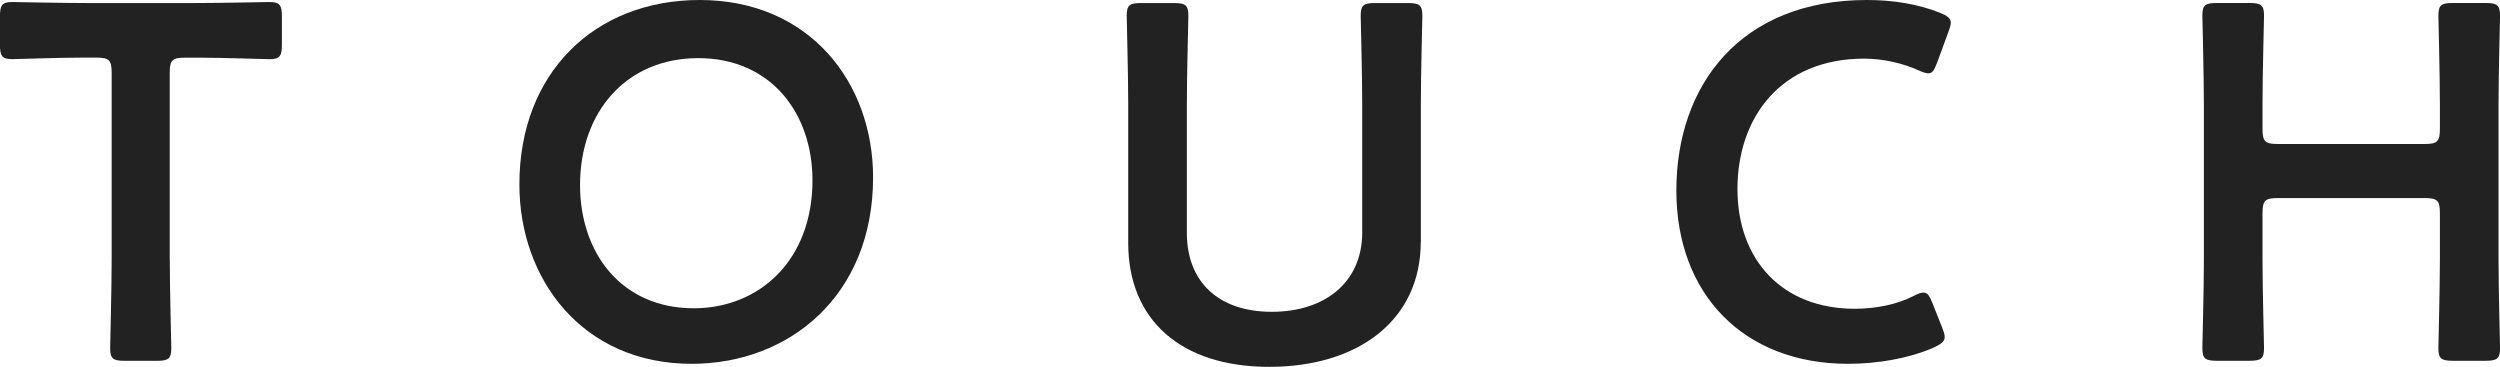
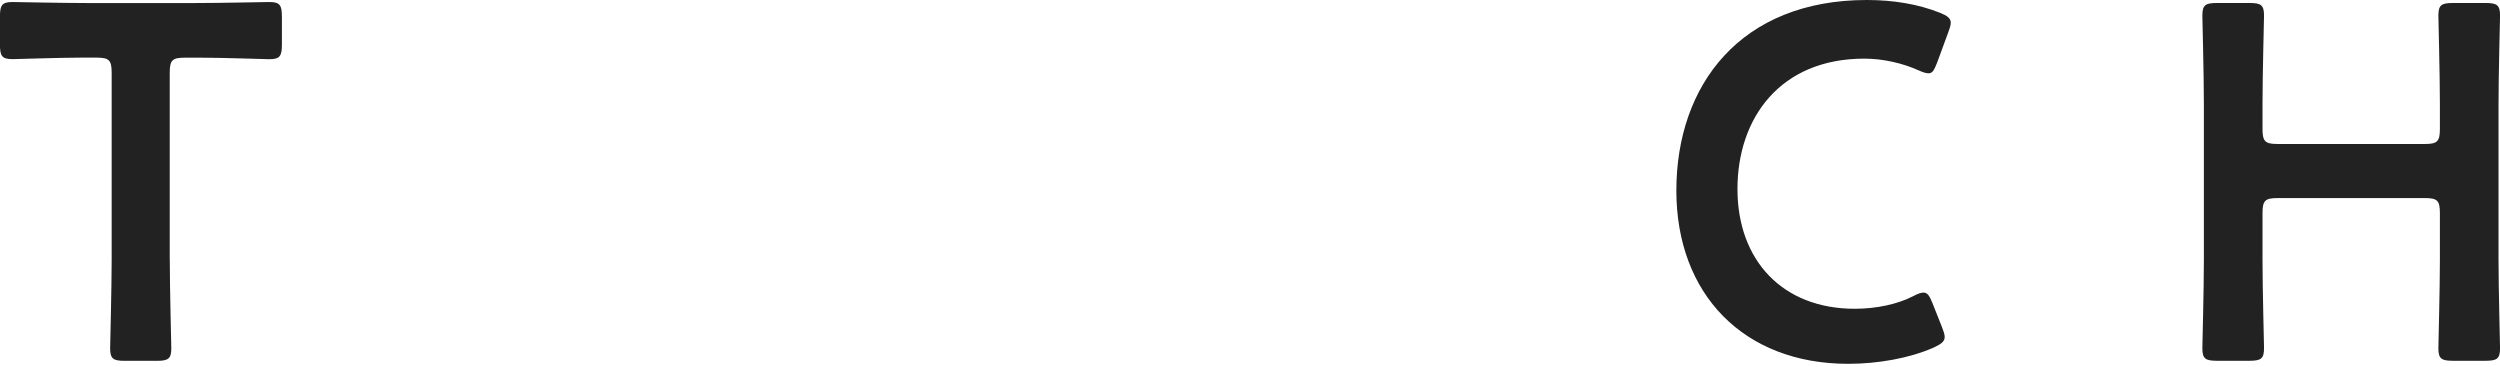
<svg xmlns="http://www.w3.org/2000/svg" version="1.1" id="レイヤー_1" x="0px" y="0px" viewBox="0 0 494.14 72.51" style="enable-background:new 0 0 494.14 72.51;" xml:space="preserve">
  <style type="text/css">
	.st0{fill:#222222;}
</style>
  <g>
    <g>
      <g>
        <path class="st0" d="M33.56,51.34c0,5.79,0.3,16.78,0.3,17.48c0,2.1-0.6,2.5-2.9,2.5h-6.29c-2.3,0-2.9-0.4-2.9-2.5     c0-0.7,0.3-11.69,0.3-17.48V14.39c0-2.5-0.5-3-3-3h-3.1c-4.19,0-12.78,0.3-13.48,0.3c-2.1,0-2.5-0.6-2.5-2.9V3.3     c0-2.3,0.4-2.9,2.5-2.9c0.7,0,9.79,0.2,14.48,0.2h21.77c4.69,0,13.78-0.2,14.48-0.2c2.1,0,2.5,0.6,2.5,2.9V8.8     c0,2.3-0.4,2.9-2.5,2.9c-0.7,0-9.29-0.3-13.48-0.3h-3.2c-2.5,0-2.99,0.5-2.99,3V51.34z" />
      </g>
      <g>
-         <path class="st0" d="M172.57,35.06c0,23.47-16.68,36.85-35.85,36.85c-21.67,0-34.06-16.78-34.06-35.46     c0-22.07,14.88-36.45,35.65-36.45C160.09,0.01,172.57,16.38,172.57,35.06z M114.65,36.56c0,13.48,8.19,24.37,22.47,24.37     c12.98,0,23.47-9.49,23.47-25.27c0-13.38-8.29-24.17-22.57-24.17C123.73,11.49,114.65,22.18,114.65,36.56z" />
-       </g>
+         </g>
      <g>
-         <path class="st0" d="M280.82,47.84c0,15.38-12.28,24.67-29.96,24.67c-17.58,0-27.86-9.39-27.86-24.47V20.58     c0-5.79-0.3-16.78-0.3-17.48c0-2.1,0.6-2.5,2.9-2.5h6.39c2.3,0,2.9,0.4,2.9,2.5c0,0.7-0.3,11.68-0.3,17.48v25.47     c0,9.69,6.29,15.58,16.78,15.58c10.49,0,17.88-5.8,17.88-15.68V20.58c0-5.79-0.3-16.78-0.3-17.48c0-2.1,0.6-2.5,2.9-2.5h6.39     c2.3,0,2.9,0.4,2.9,2.5c0,0.7-0.3,11.68-0.3,17.48V47.84z" />
-       </g>
+         </g>
      <g>
        <path class="st0" d="M384.38,66.61c0,0.9-0.7,1.4-2.2,2.1c-4.79,2.1-10.99,3.2-16.88,3.2c-20.67,0-33.96-13.78-33.96-34.25     C331.35,16.78,344.04,0,369,0c5.19,0,10.09,0.8,14.38,2.5c1.5,0.6,2.2,1.1,2.2,2c0,0.5-0.2,1.1-0.5,1.9l-2.2,5.99     c-0.6,1.5-0.9,2.1-1.7,2.1c-0.5,0-1.1-0.2-2-0.6c-3.1-1.4-6.99-2.3-10.69-2.3c-16.58,0-25.07,11.69-25.07,25.77     s8.89,23.67,23.17,23.67c4.29,0,8.49-0.9,11.58-2.5c0.9-0.5,1.6-0.7,2-0.7c0.8,0,1.2,0.6,1.8,2.1l1.9,4.79     C384.18,65.52,384.38,66.12,384.38,66.61z" />
      </g>
      <g>
        <path class="st0" d="M447.2,51.33c0,5.79,0.3,16.78,0.3,17.48c0,2.1-0.6,2.5-2.9,2.5h-6.39c-2.3,0-2.9-0.4-2.9-2.5     c0-0.7,0.3-11.69,0.3-17.48V20.57c0-5.79-0.3-16.78-0.3-17.48c0-2.1,0.6-2.5,2.9-2.5h6.39c2.3,0,2.9,0.4,2.9,2.5     c0,0.7-0.3,11.68-0.3,17.48v4.89c0,2.5,0.5,3,3,3l29.06,0c2.5,0,3-0.5,3-3v-4.89c0-5.79-0.3-16.78-0.3-17.48     c0-2.1,0.6-2.5,2.9-2.5h6.39c2.3,0,2.9,0.4,2.9,2.5c0,0.7-0.3,11.68-0.3,17.48v30.76c0,5.79,0.3,16.78,0.3,17.48     c0,2.1-0.6,2.5-2.9,2.5h-6.39c-2.3,0-2.9-0.4-2.9-2.5c0-0.7,0.3-11.69,0.3-17.48v-9.19c0-2.5-0.5-2.99-3-2.99l-29.06,0     c-2.5,0-3,0.5-3,2.99V51.33z" />
      </g>
    </g>
  </g>
</svg>